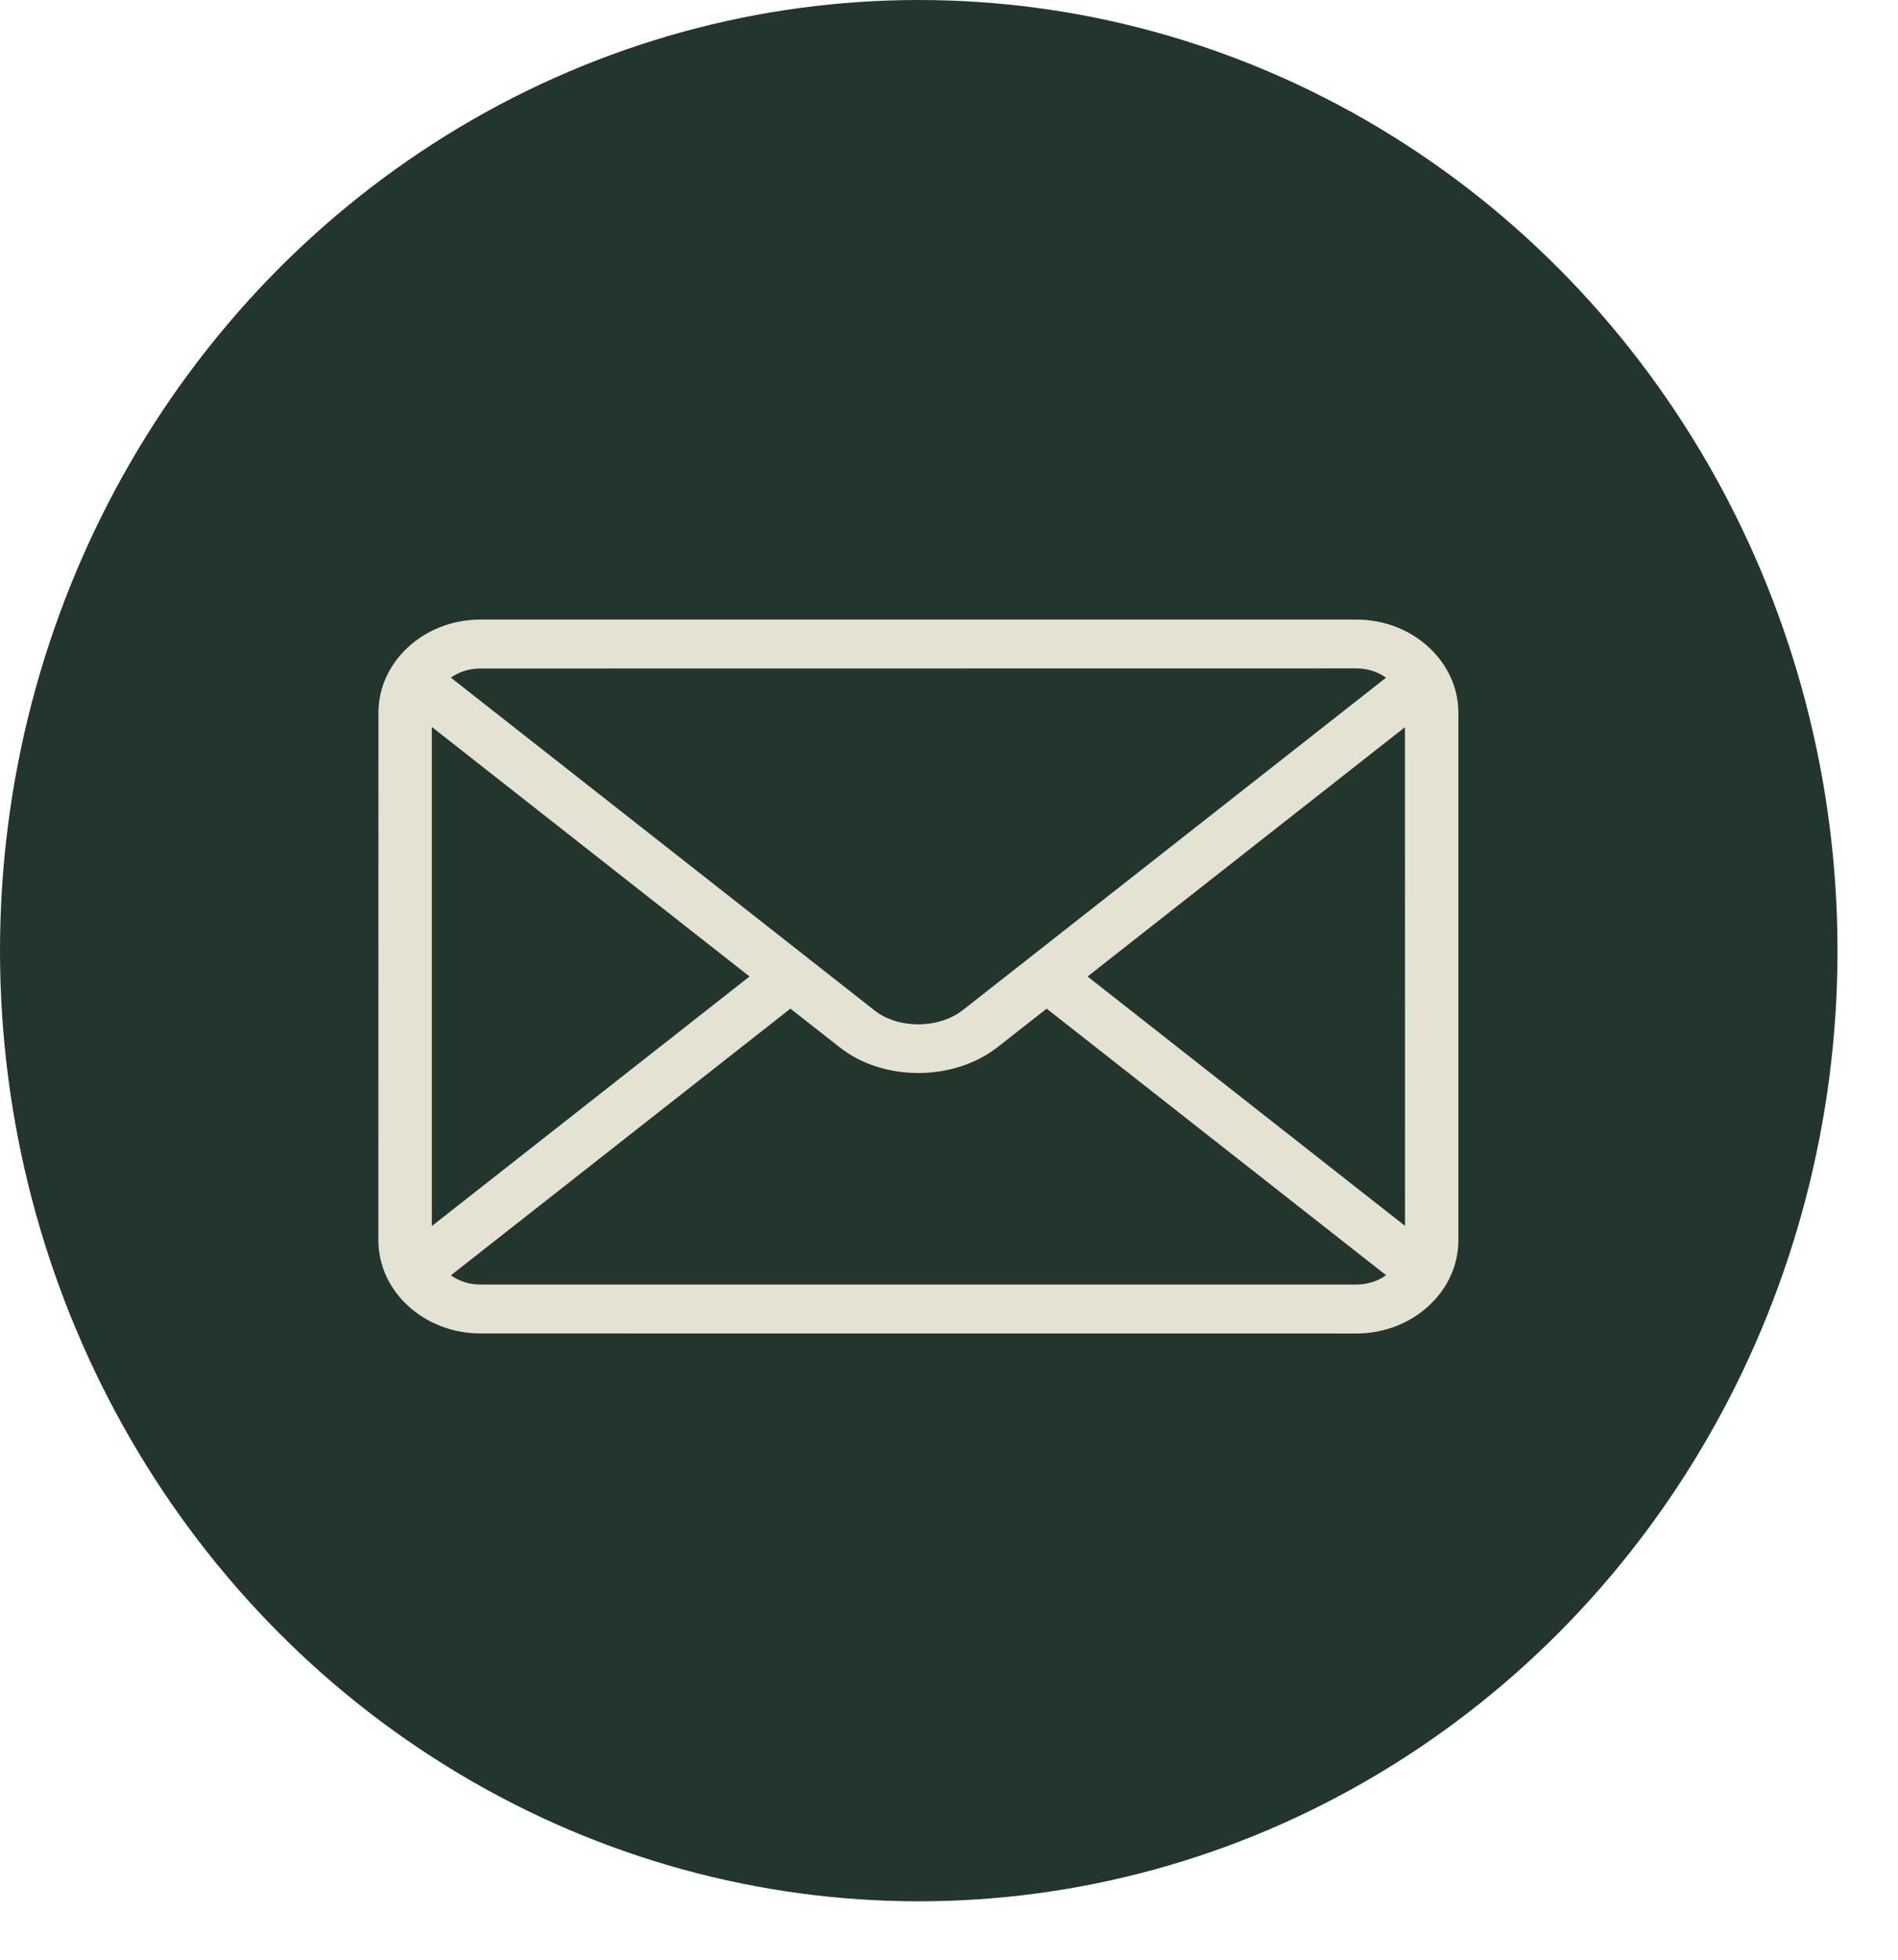
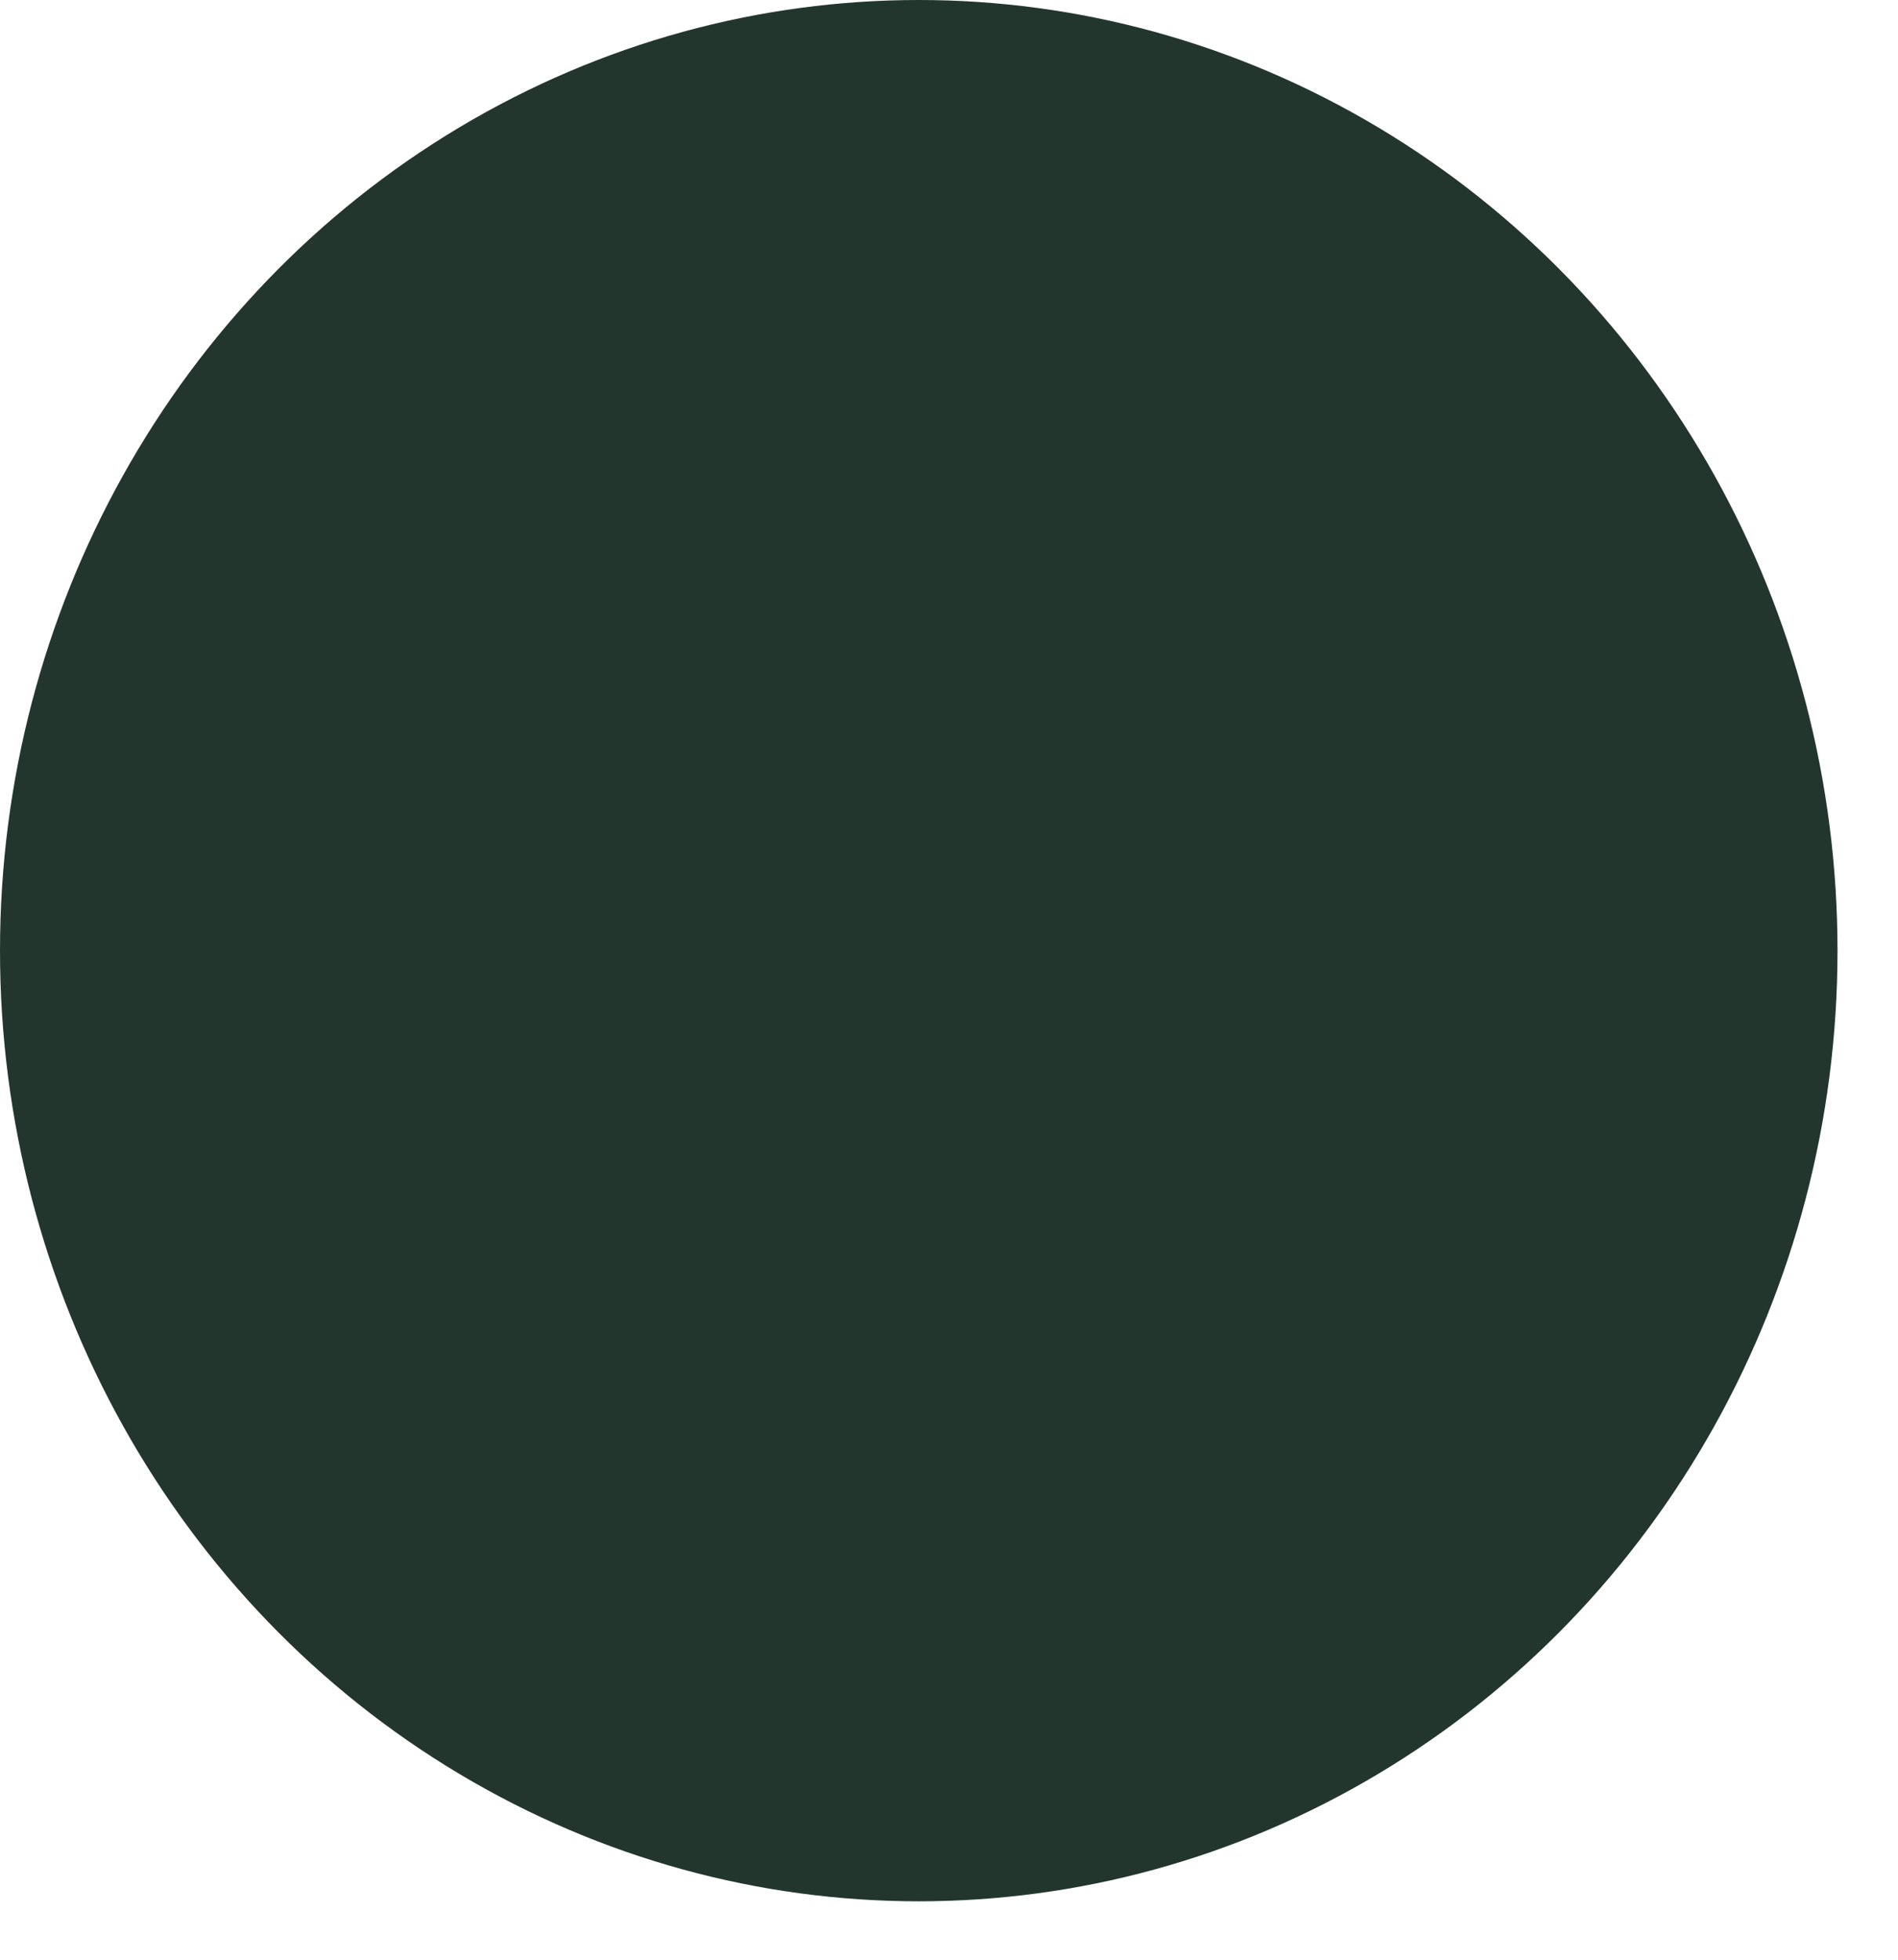
<svg xmlns="http://www.w3.org/2000/svg" width="31" height="32" viewBox="0 0 31 32" fill="none">
  <ellipse cx="15.006" cy="15.523" rx="15.006" ry="15.523" fill="#23362E" />
  <g clip-path="url(#clip0_4071_330)">
-     <path fill-rule="evenodd" clip-rule="evenodd" d="M7.843 10.117H22.156C22.614 10.117 23.031 10.288 23.331 10.564C23.633 10.84 23.82 11.221 23.82 11.64V20.251C23.82 20.67 23.633 21.052 23.331 21.327C23.03 21.603 22.615 21.774 22.156 21.774L7.843 21.773C7.386 21.773 6.97 21.602 6.668 21.326C6.366 21.05 6.18 20.67 6.18 20.25L6.181 11.64C6.181 11.221 6.367 10.84 6.669 10.564C6.97 10.288 7.386 10.117 7.843 10.117ZM22.639 20.823L17.095 16.47L16.297 17.096C15.939 17.377 15.471 17.519 15.008 17.521C14.543 17.523 14.076 17.385 13.72 17.105L12.91 16.47L7.364 20.825C7.497 20.919 7.664 20.975 7.843 20.975H22.156C22.338 20.975 22.505 20.918 22.639 20.823ZM7.053 20.02L12.242 15.945L7.053 11.87V20.02ZM7.364 11.065L13.189 15.639L13.196 15.645L14.285 16.5C14.479 16.652 14.74 16.728 15.004 16.726C15.269 16.725 15.533 16.646 15.73 16.49L16.807 15.645L16.816 15.638L22.638 11.066C22.504 10.971 22.337 10.914 22.156 10.914L7.843 10.916C7.664 10.916 7.497 10.971 7.364 11.065ZM22.947 11.874L17.763 15.945L22.948 20.017L22.947 11.874Z" fill="#E4E2D3" />
-   </g>
+     </g>
  <defs>
    <clipPath id="clip0_4071_330">
      <rect width="18" height="12" fill="white" transform="translate(6 10)" />
    </clipPath>
  </defs>
</svg>